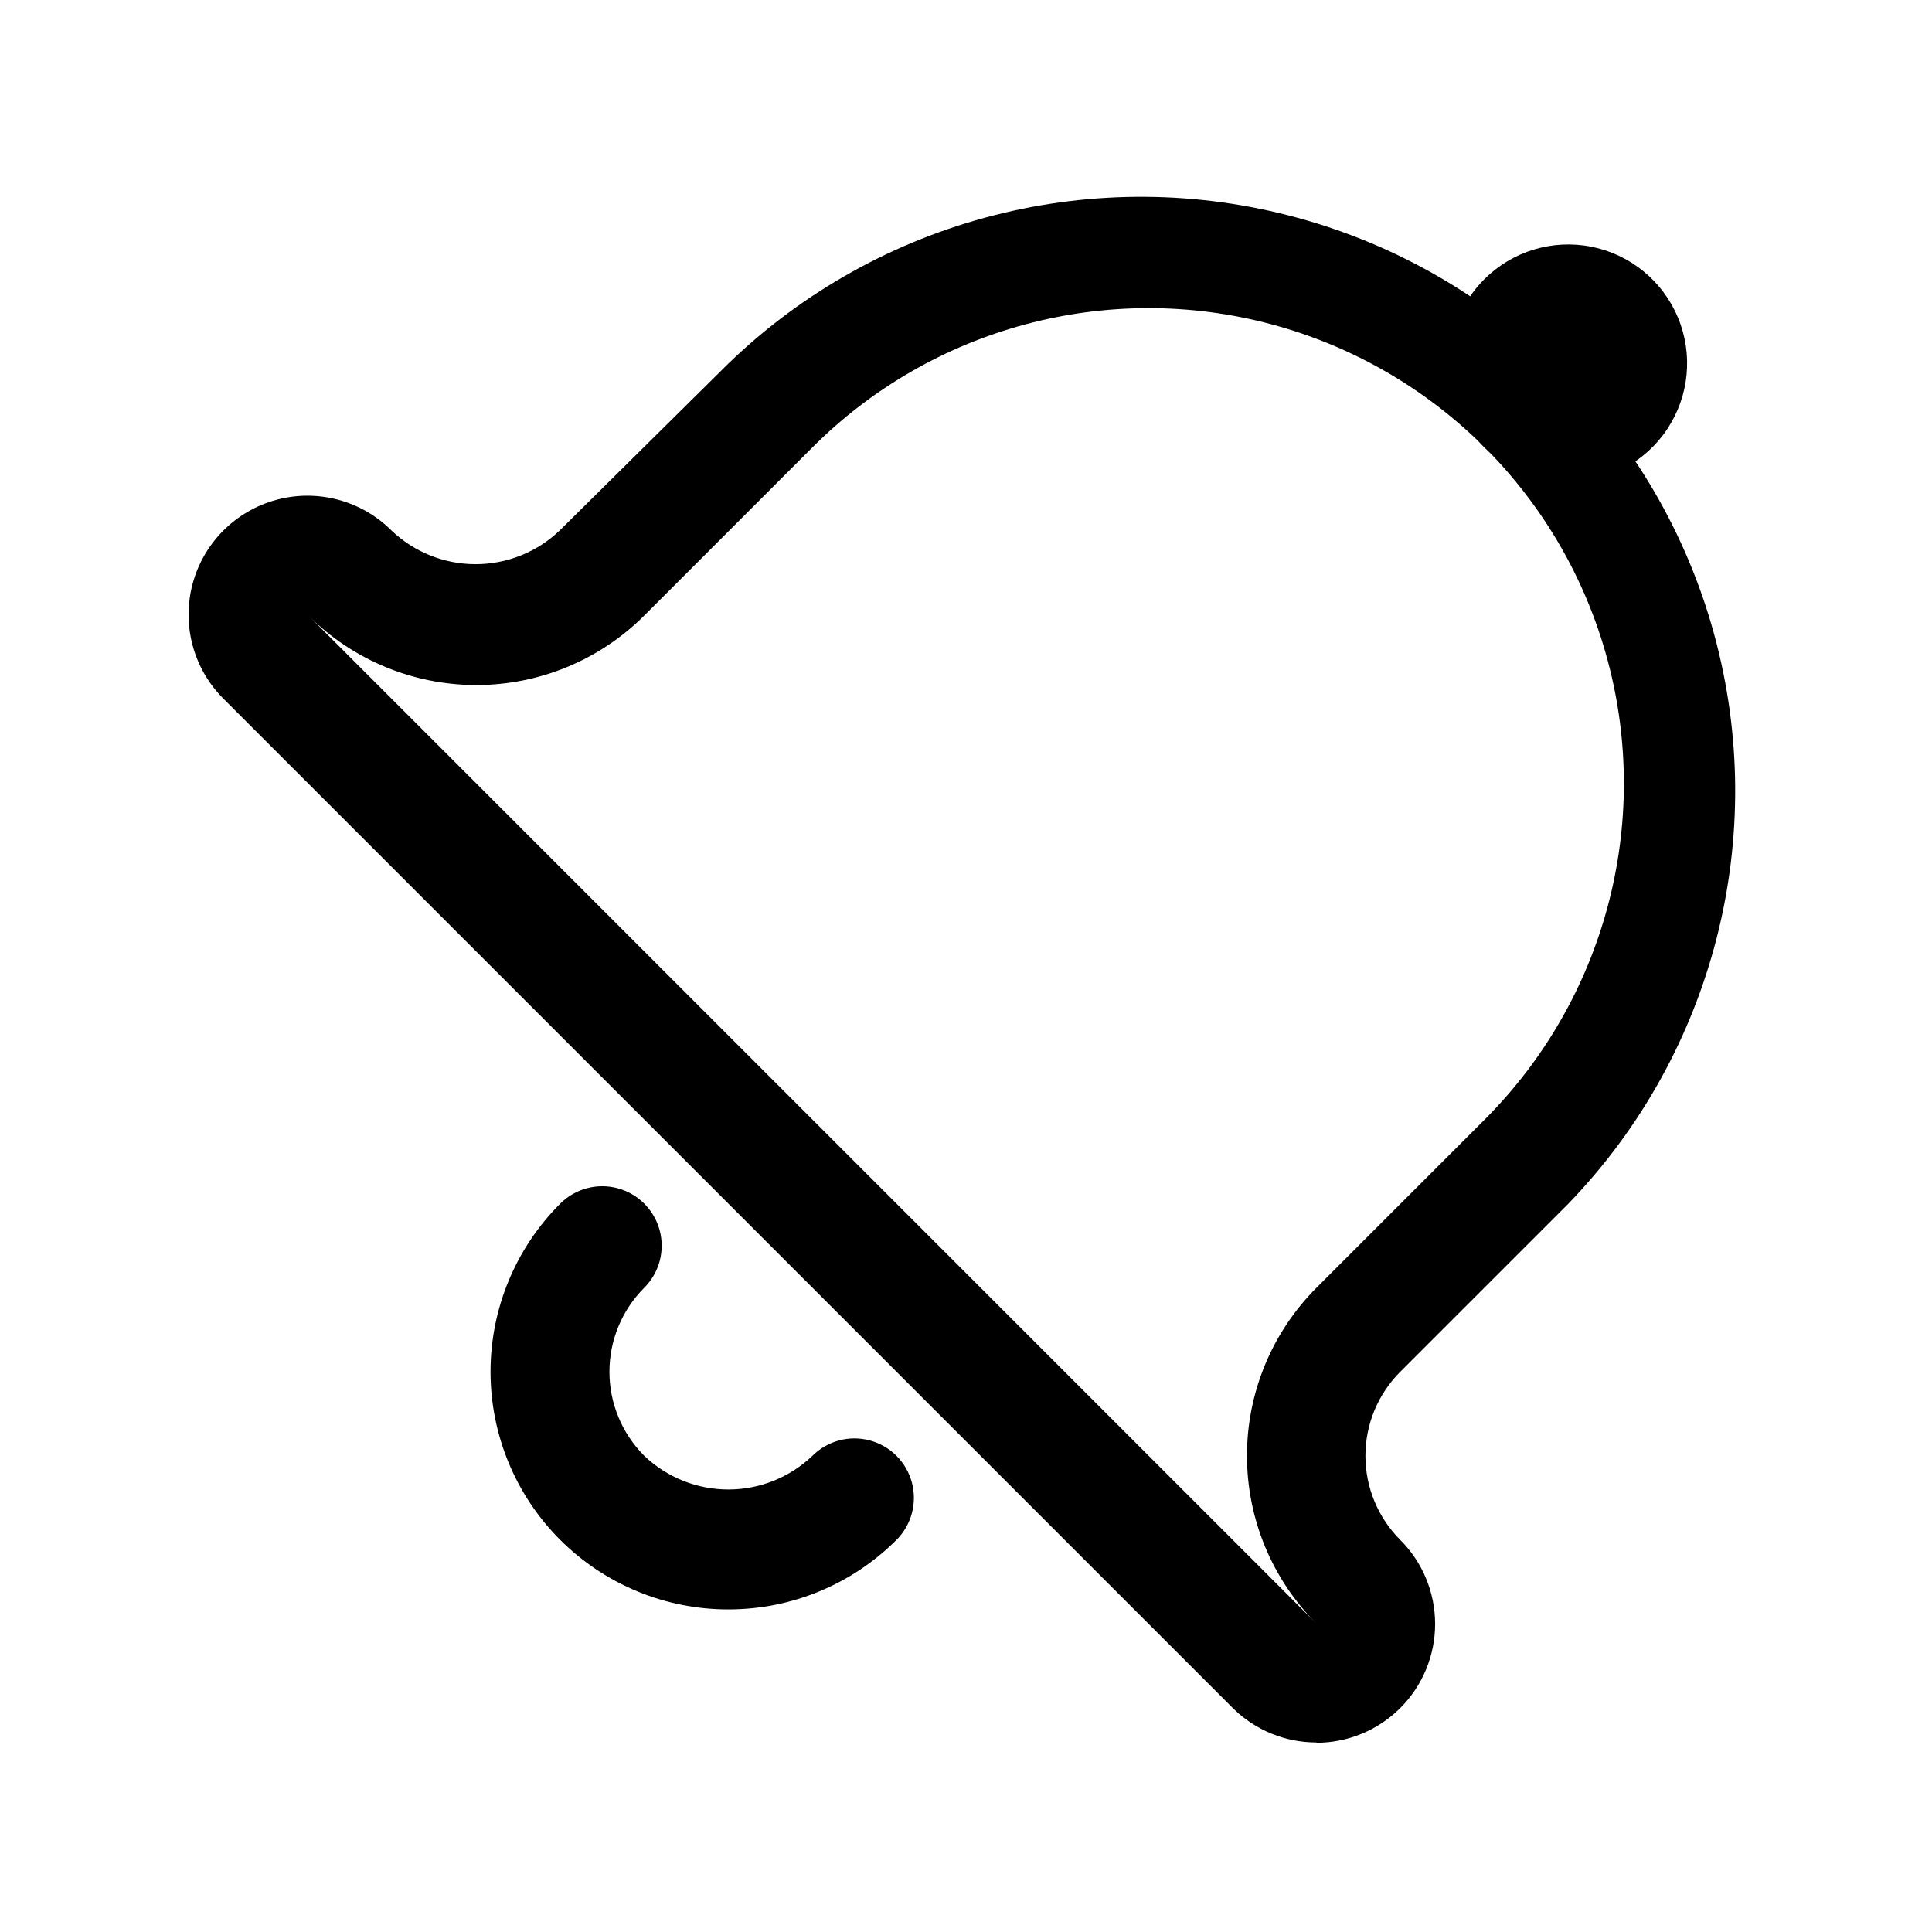
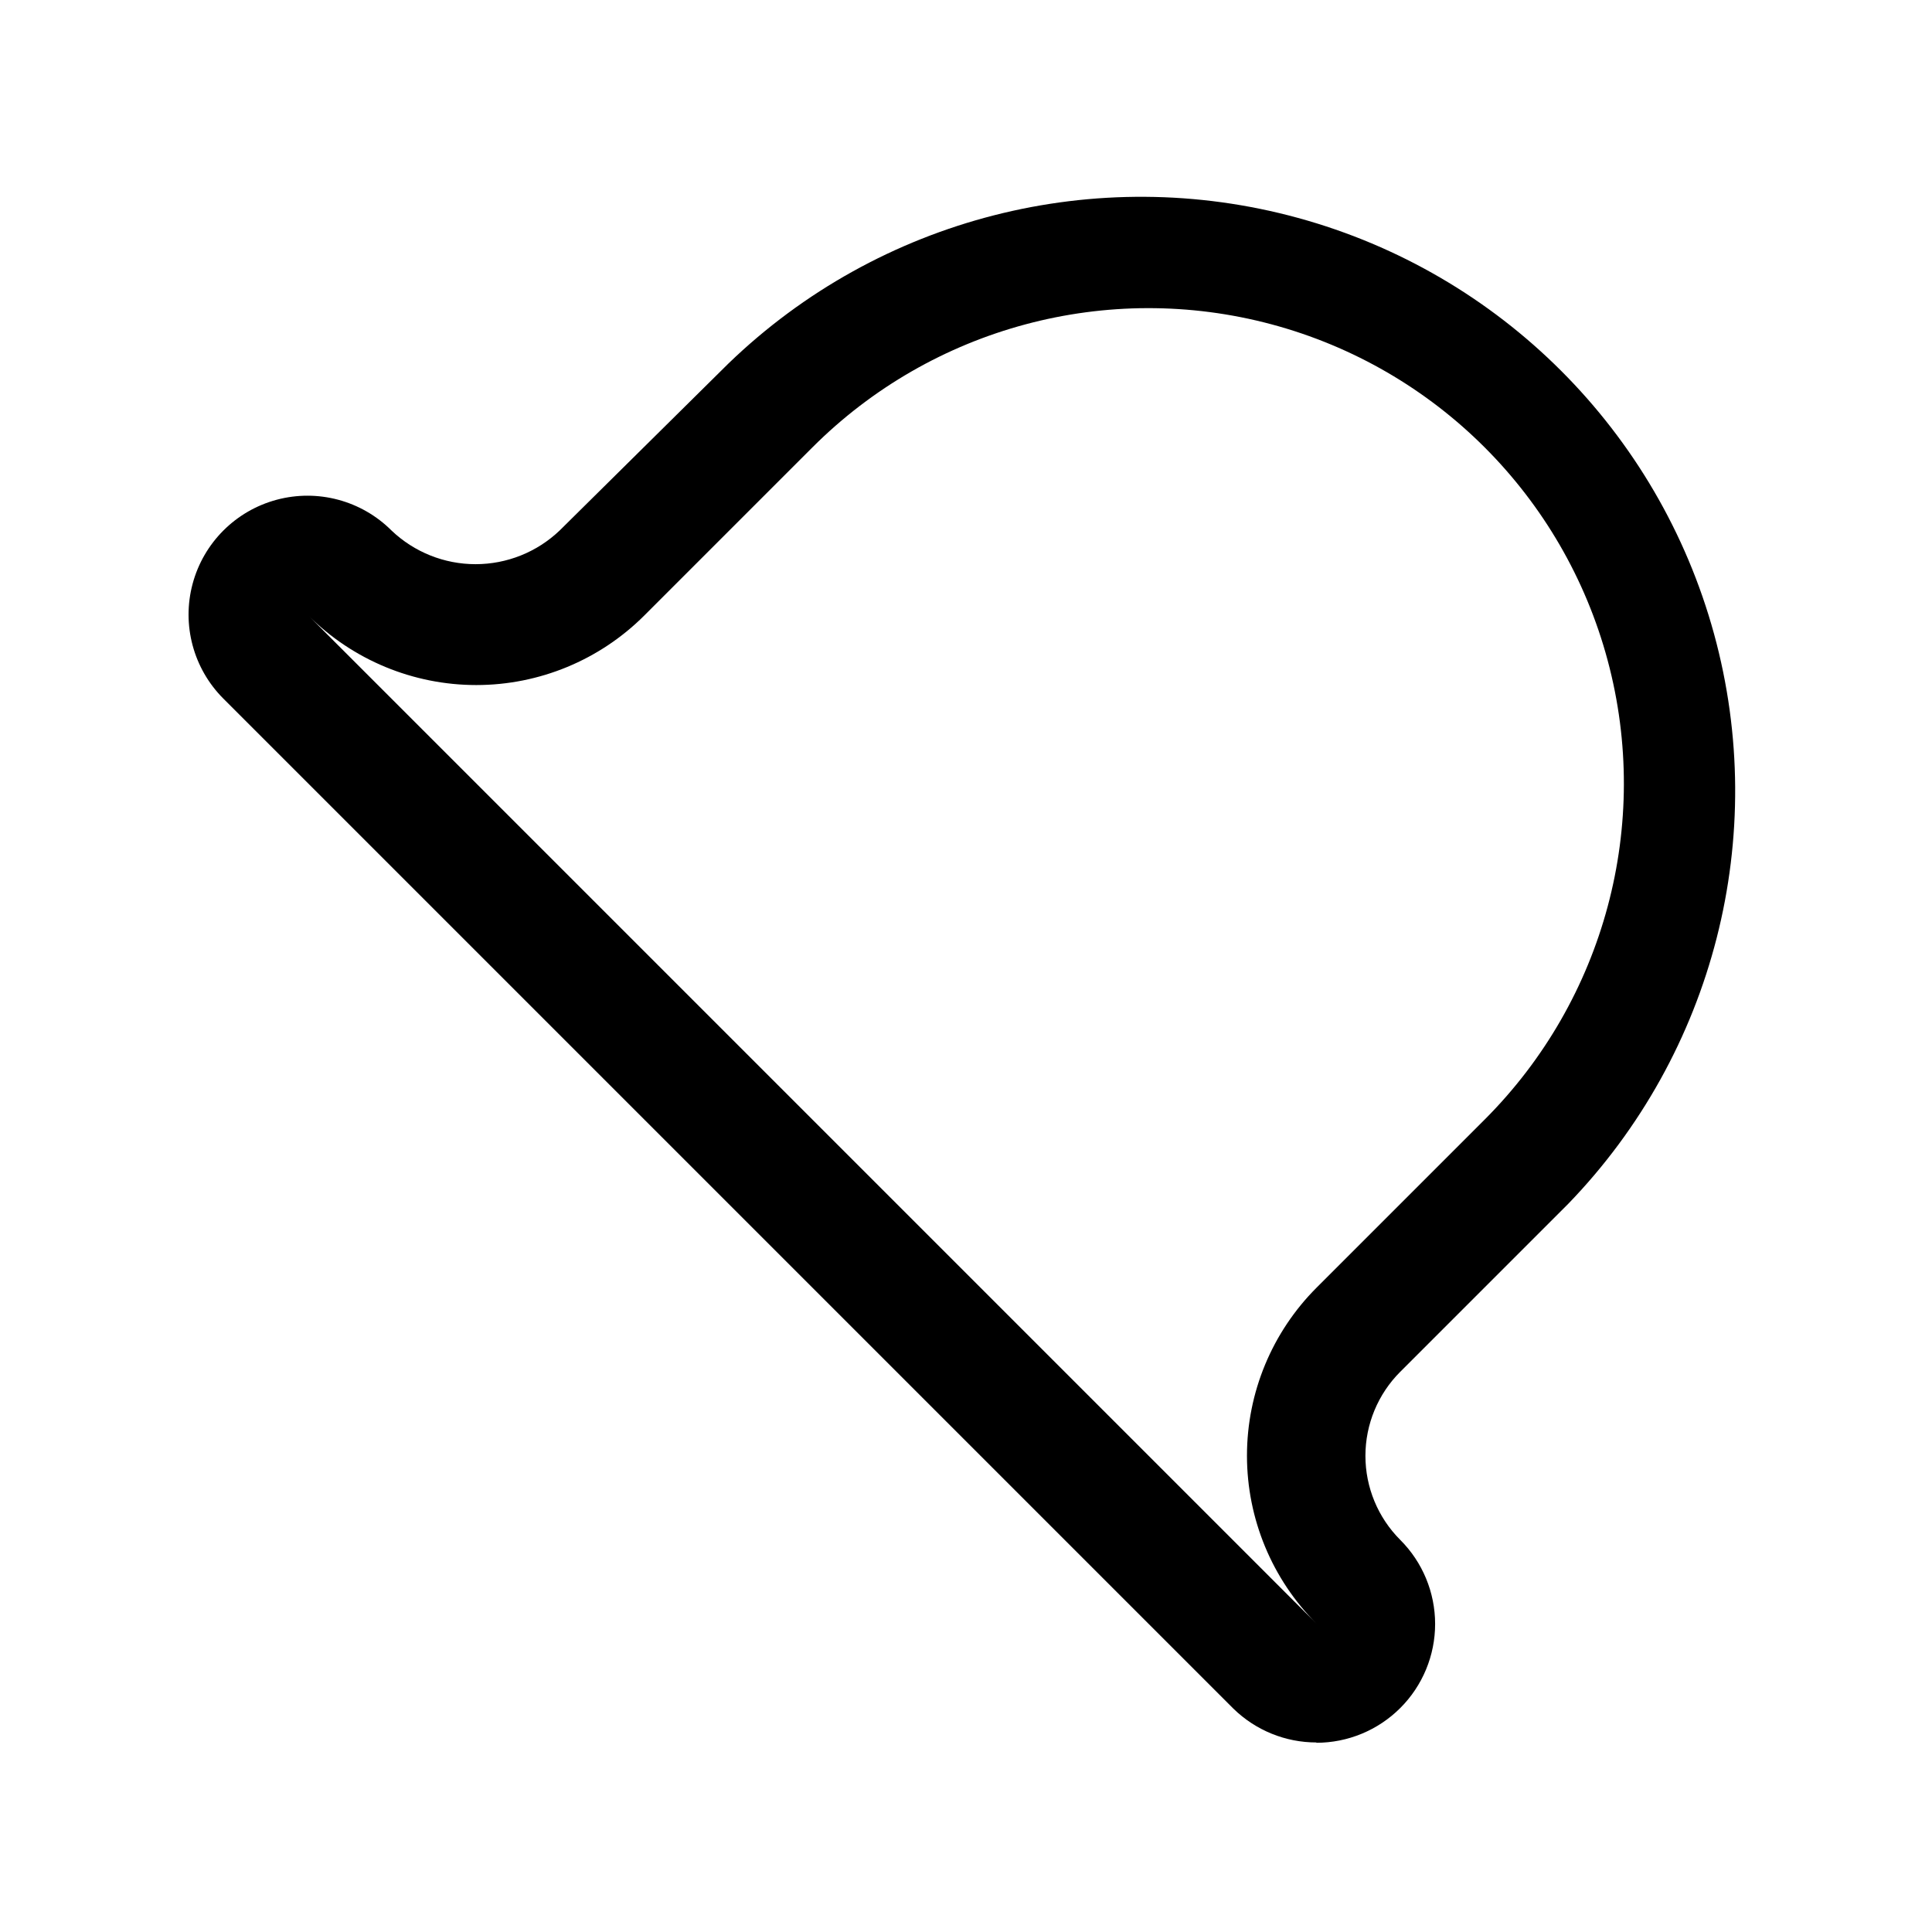
<svg xmlns="http://www.w3.org/2000/svg" fill="#000000" width="800px" height="800px" version="1.1" viewBox="144 144 512 512">
  <g>
    <path d="m492.89 605.77c-8.238 0.008-16.148-3.215-22.039-8.973l-267.65-267.65c-7.961-7.957-11.07-19.559-8.156-30.43 2.914-10.871 11.406-19.363 22.277-22.277 10.875-2.914 22.473 0.195 30.434 8.152 6.004 5.727 13.98 8.922 22.277 8.922s16.273-3.195 22.277-8.922l44.715-44.238c39.988-38.625 97.387-53.293 151-38.594 53.617 14.699 95.508 56.59 110.21 110.21 14.703 53.621 0.031 111.02-38.59 151.01l-44.555 44.555h-0.004c-5.91 5.906-9.234 13.918-9.234 22.277 0 8.355 3.324 16.371 9.234 22.277 5.914 5.906 9.234 13.918 9.238 22.273 0 8.355-3.32 16.371-9.23 22.277s-13.93 9.223-22.285 9.215zm-267.18-298.66 267.18 267.18c-11.801-11.809-18.43-27.82-18.43-44.516 0-16.695 6.629-32.707 18.43-44.516l44.559-44.559c31.82-31.82 44.25-78.203 32.602-121.67-11.648-43.473-45.602-77.426-89.07-89.074-43.473-11.648-89.855 0.781-121.68 32.605l-44.555 44.555c-11.812 11.801-27.824 18.43-44.52 18.43-16.695 0-32.707-6.629-44.516-18.43z" />
-     <path d="m337.02 570.51c-16.715 0.012-32.746-6.617-44.566-18.43-11.82-11.816-18.461-27.844-18.461-44.555 0.004-16.711 6.648-32.738 18.469-44.547 3.981-3.981 9.781-5.535 15.219-4.078 5.434 1.457 9.68 5.703 11.137 11.137 1.457 5.438-0.098 11.238-4.074 15.219-5.914 5.906-9.238 13.918-9.238 22.277 0 8.355 3.324 16.371 9.238 22.277 6 5.727 13.98 8.922 22.277 8.922 8.297 0 16.273-3.195 22.277-8.922 3.981-3.981 9.777-5.535 15.215-4.078s9.684 5.703 11.141 11.141c1.457 5.434-0.098 11.234-4.078 15.215-11.82 11.809-27.848 18.434-44.555 18.422z" />
-     <path d="m559.64 271.76c-8.359 0.008-16.375-3.309-22.285-9.215s-9.23-13.918-9.23-22.273c0.004-8.359 3.324-16.371 9.238-22.277 7.438-7.43 18.09-10.656 28.402-8.602 10.309 2.051 18.914 9.117 22.938 18.828 4.023 9.711 2.938 20.789-2.898 29.535-5.836 8.742-15.652 13.996-26.164 14.004z" />
  </g>
</svg>